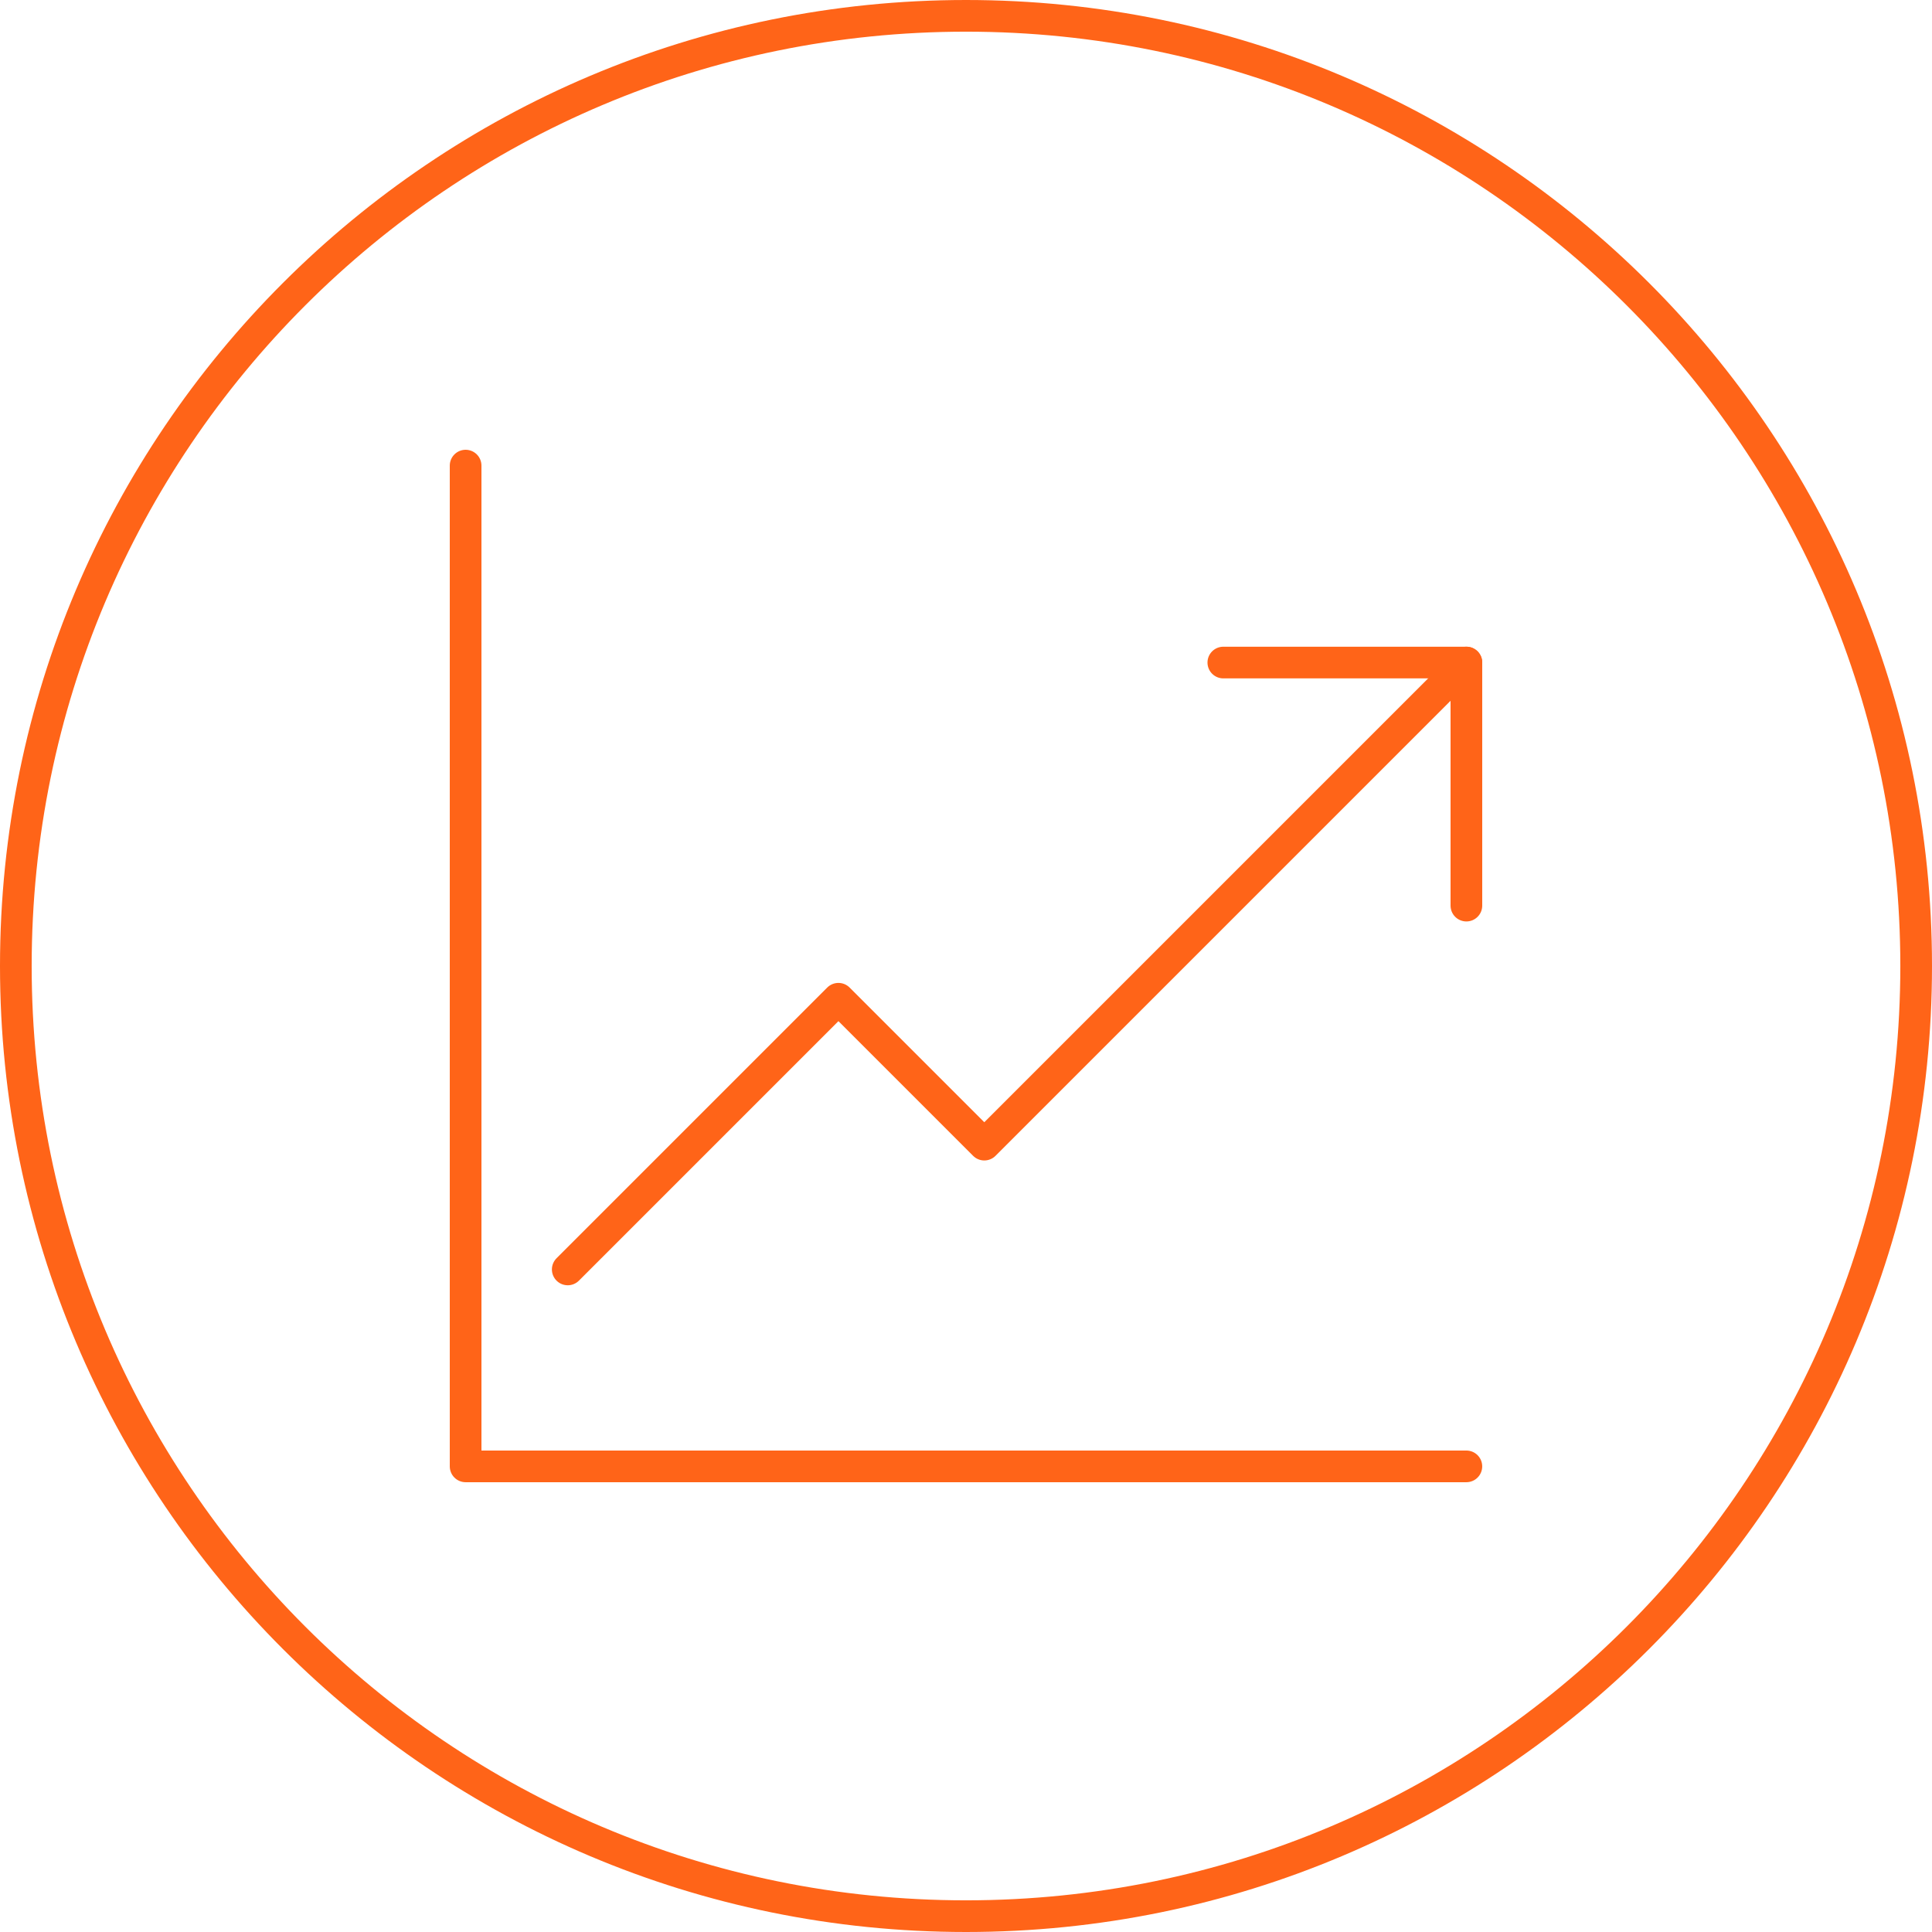
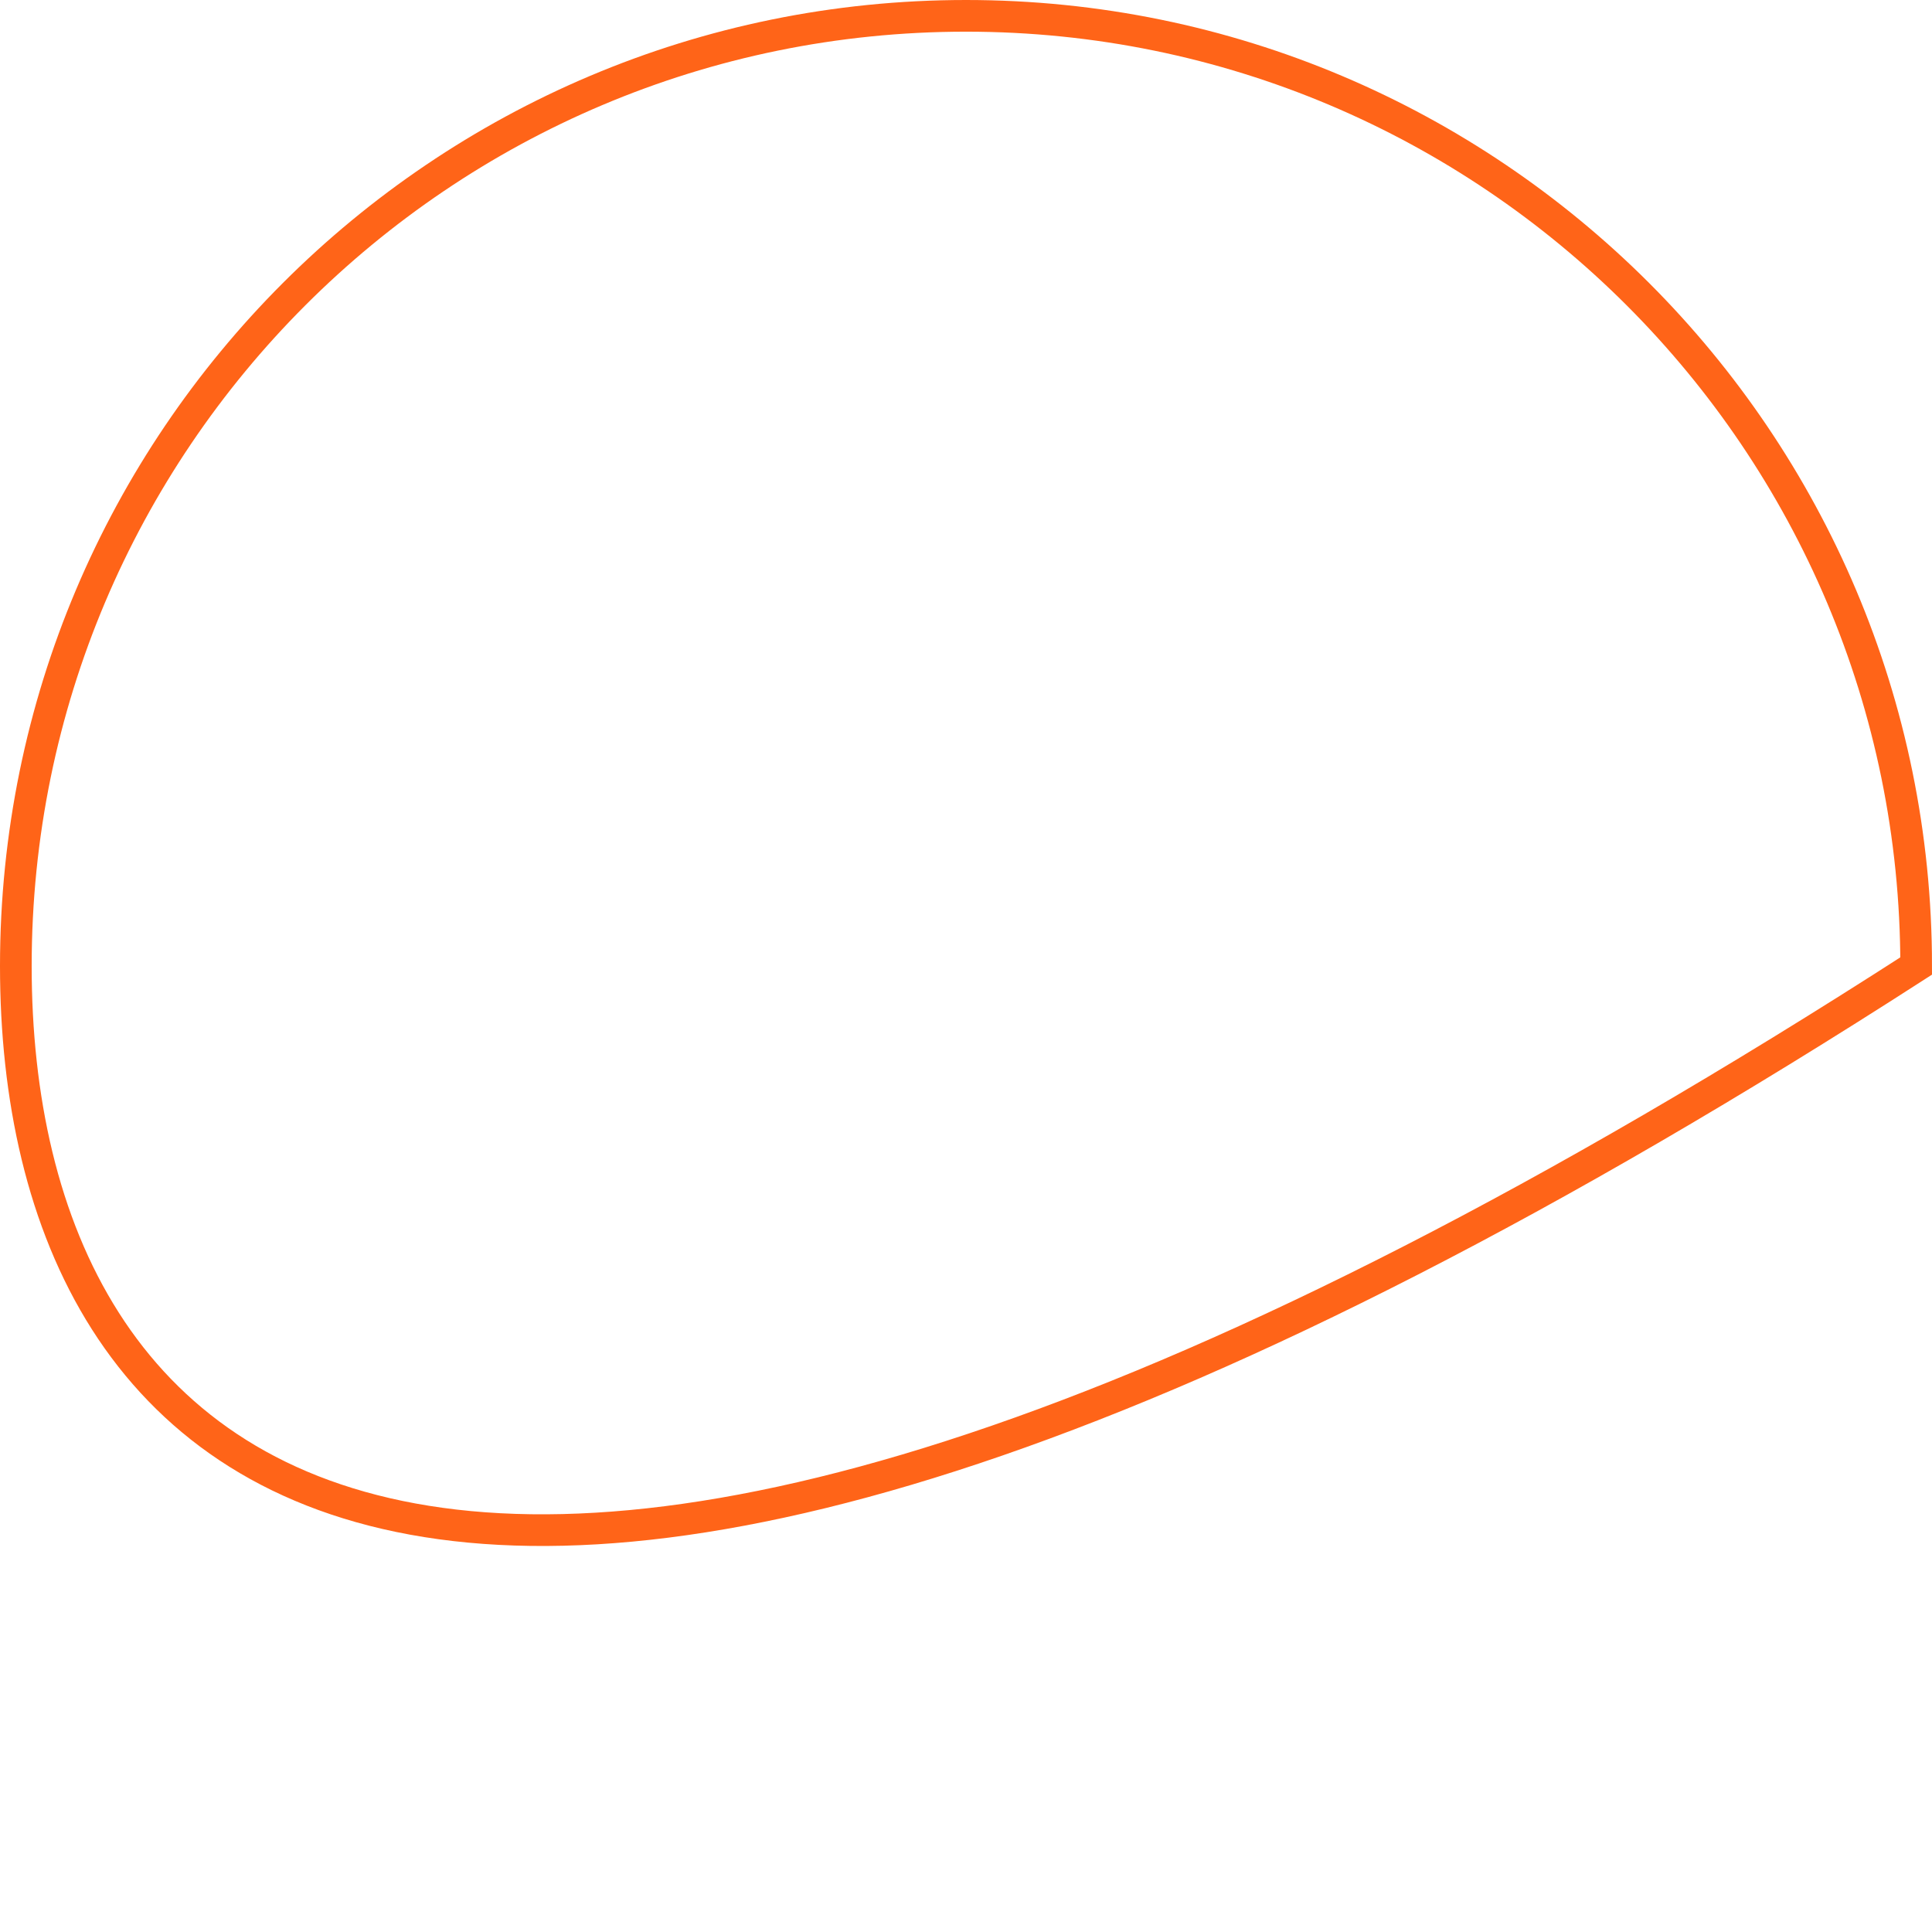
<svg xmlns="http://www.w3.org/2000/svg" width="122px" height="122px" viewBox="0 0 122 122" version="1.1">
  <title>Group 9</title>
  <g id="Landing-Page" stroke="none" stroke-width="1" fill="none" fill-rule="evenodd">
    <g id="Partners-Desktop-1440" transform="translate(-1377, -2424)" stroke="#FF6418" stroke-width="2">
      <g id="Process" transform="translate(-1, 2214)">
        <g id="Group-15" transform="translate(377, 211)">
          <g id="Group-9" transform="translate(1002, 0)">
-             <path d="M120,60 C120,93.137 93.137,120 60,120 C26.863,120 0,93.137 0,60 C0,26.863 26.863,0 60,0 C93.137,0 120,26.863 120,60 Z" id="Stroke-1" />
-             <polyline id="Stroke-3" stroke-linecap="round" stroke-linejoin="round" points="91.598 40.838 61.156 71.28 51.944 62.068 34.851 79.161" />
-             <polyline id="Stroke-5" stroke-linecap="round" stroke-linejoin="round" points="76.249 40.838 91.598 40.838 91.598 56.187" />
-             <polyline id="Stroke-7" stroke-linecap="round" stroke-linejoin="round" points="28.402 28.402 28.402 91.597 91.597 91.597" />
+             <path d="M120,60 C26.863,120 0,93.137 0,60 C0,26.863 26.863,0 60,0 C93.137,0 120,26.863 120,60 Z" id="Stroke-1" />
          </g>
        </g>
      </g>
    </g>
  </g>
</svg>